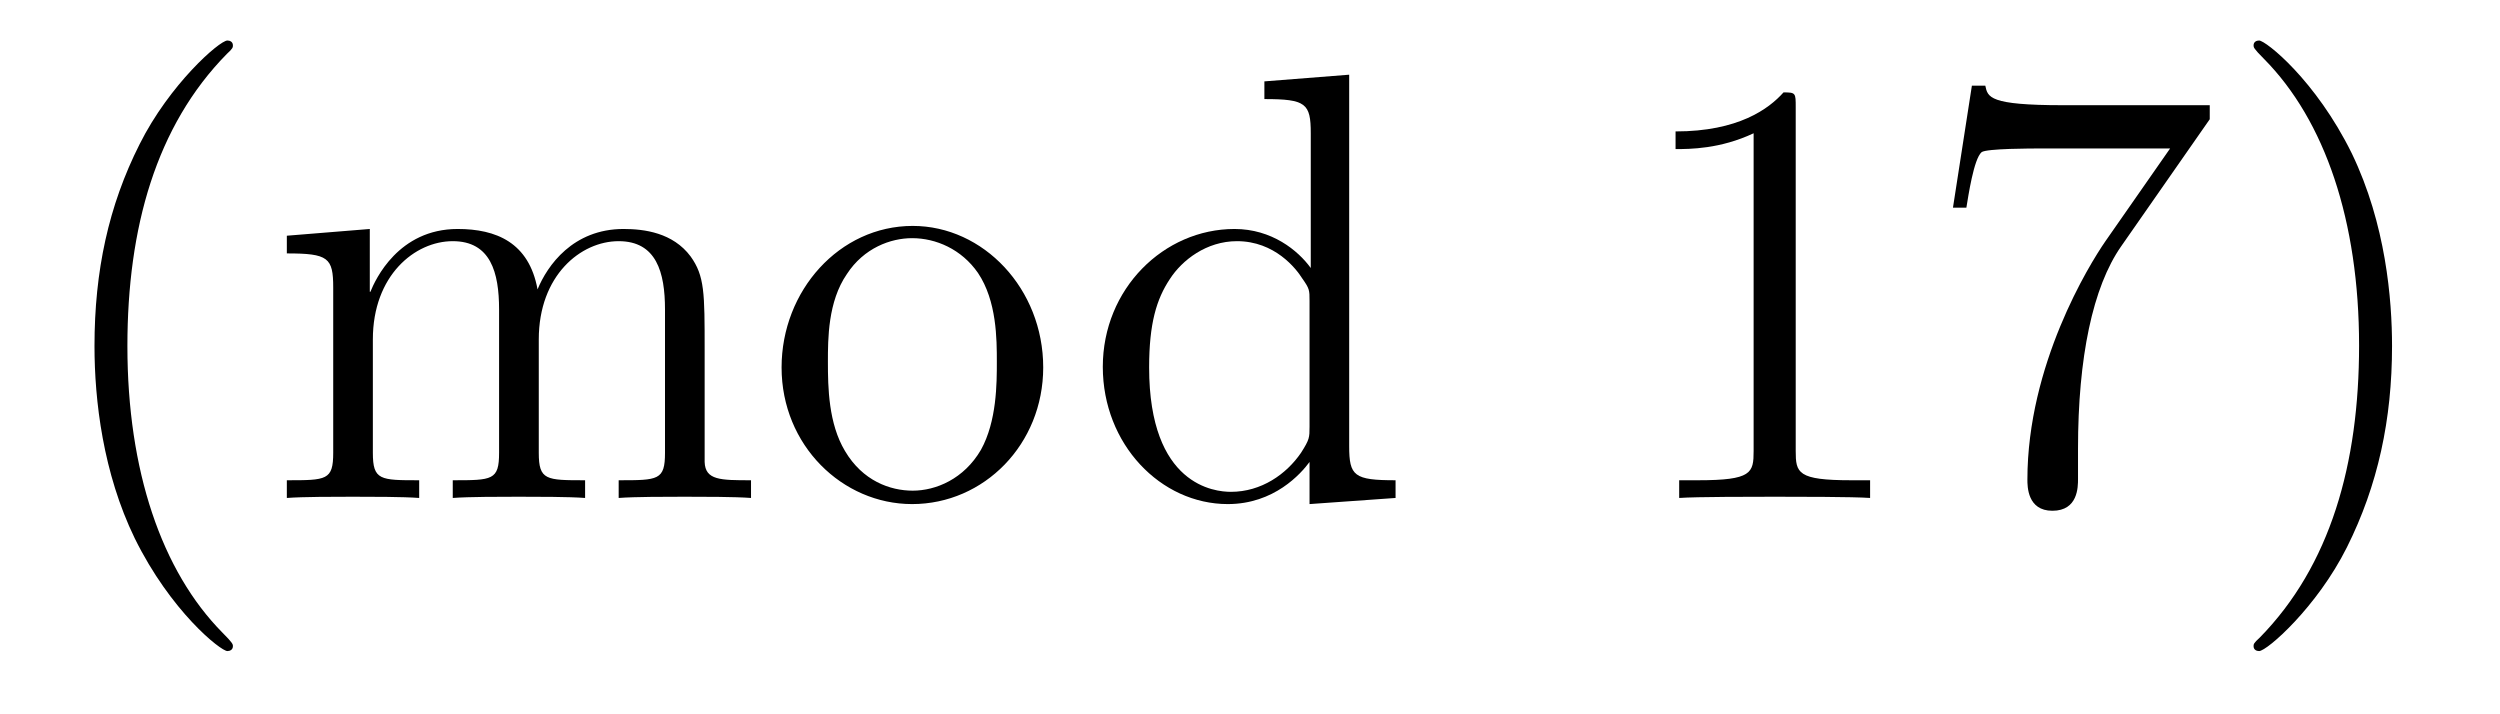
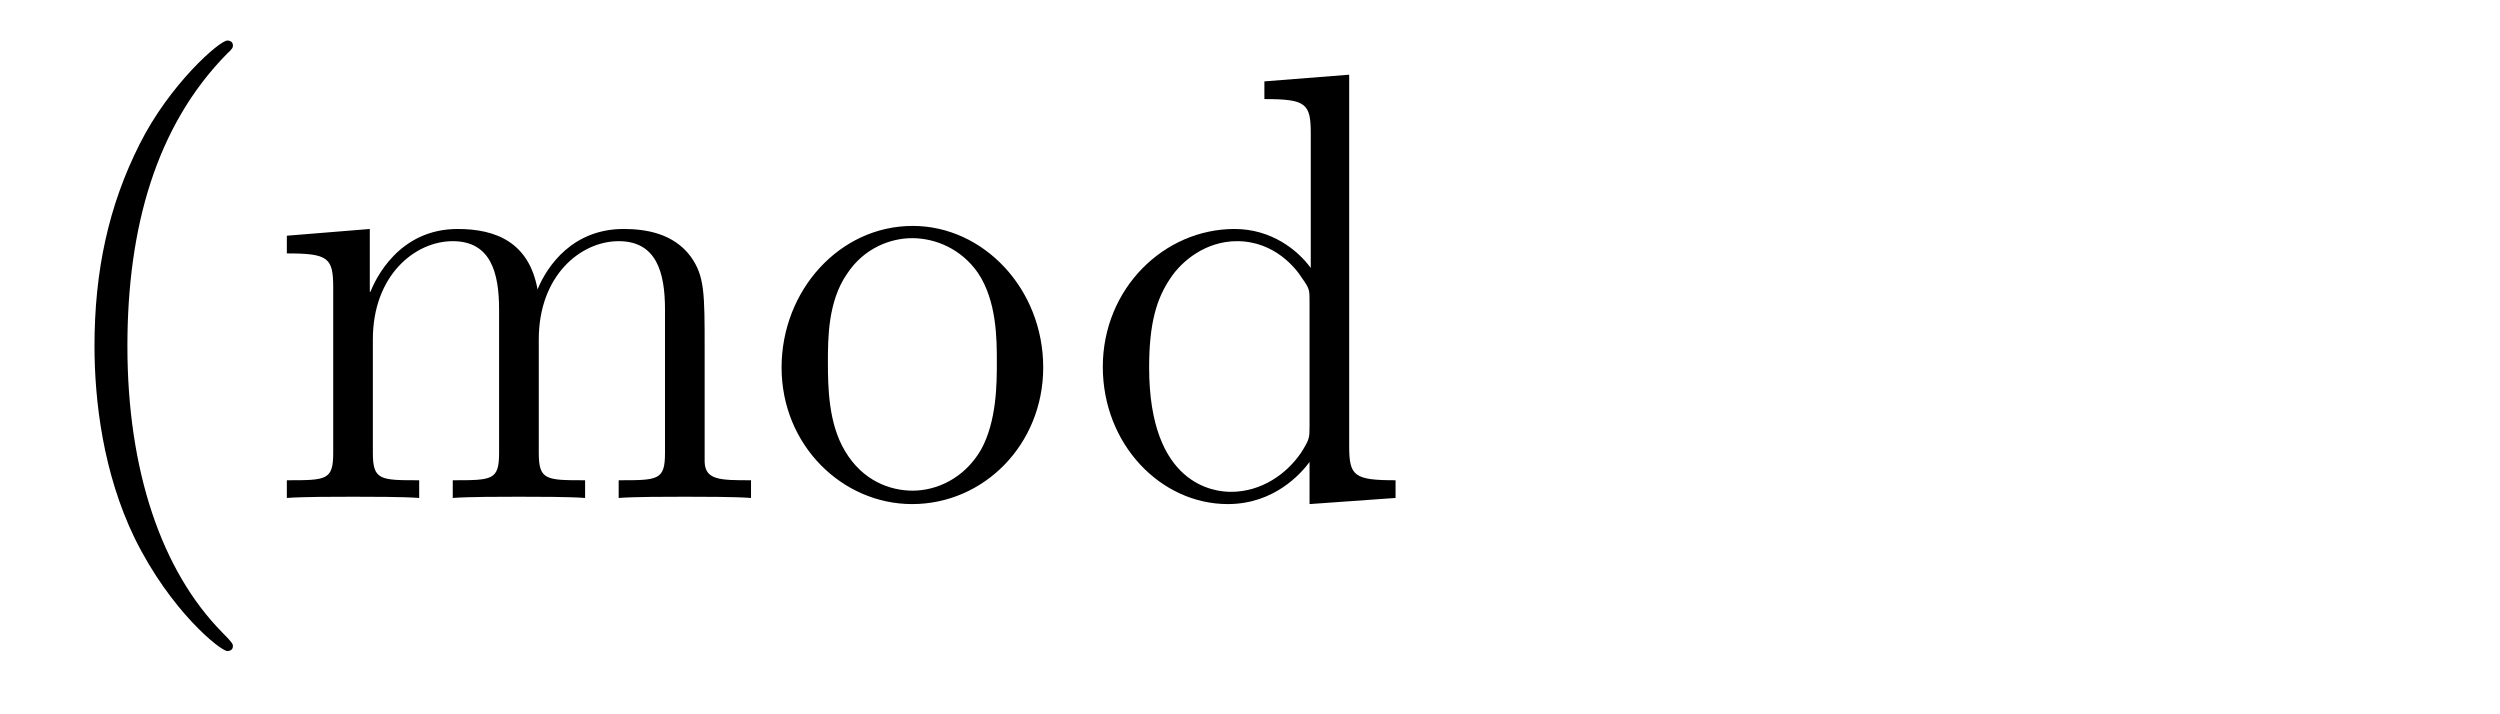
<svg xmlns="http://www.w3.org/2000/svg" version="1.1" width="49pt" height="14pt" viewBox="0 -14 49 14">
  <g id="page1">
    <g transform="matrix(1 0 0 -1 -133 650)">
      <path d="M137.565 651.335C137.565 651.371 137.565 651.395 137.362 651.598C136.167 652.806 135.497 654.778 135.497 657.217C135.497 659.536 136.059 661.532 137.446 662.943C137.565 663.05 137.565 663.074 137.565 663.11C137.565 663.182 137.505 663.206 137.457 663.206C137.302 663.206 136.322 662.345 135.736 661.173C135.127 659.966 134.852 658.687 134.852 657.217C134.852 656.152 135.019 654.73 135.64 653.451C136.346 652.017 137.326 651.239 137.457 651.239C137.505 651.239 137.565 651.263 137.565 651.335ZM146.811 657.145C146.811 658.257 146.811 658.591 146.536 658.974C146.189 659.44 145.627 659.512 145.221 659.512C144.229 659.512 143.727 658.794 143.536 658.328C143.368 659.249 142.723 659.512 141.97 659.512C140.81 659.512 140.356 658.52 140.26 658.281H140.248V659.512L138.622 659.38V659.033C139.435 659.033 139.531 658.95 139.531 658.364V655.125C139.531 654.587 139.4 654.587 138.622 654.587V654.24C138.933 654.264 139.579 654.264 139.913 654.264C140.26 654.264 140.906 654.264 141.216 654.24V654.587C140.451 654.587 140.308 654.587 140.308 655.125V657.348C140.308 658.603 141.133 659.273 141.874 659.273S142.782 658.663 142.782 657.934V655.125C142.782 654.587 142.651 654.587 141.874 654.587V654.24C142.185 654.264 142.83 654.264 143.165 654.264C143.512 654.264 144.157 654.264 144.468 654.24V654.587C143.703 654.587 143.56 654.587 143.56 655.125V657.348C143.56 658.603 144.384 659.273 145.126 659.273C145.866 659.273 146.034 658.663 146.034 657.934V655.125C146.034 654.587 145.902 654.587 145.126 654.587V654.24C145.436 654.264 146.082 654.264 146.416 654.264C146.763 654.264 147.409 654.264 147.72 654.24V654.587C147.122 654.587 146.823 654.587 146.811 654.945V657.145ZM153.447 656.798C153.447 658.34 152.275 659.572 150.889 659.572C149.454 659.572 148.319 658.304 148.319 656.798C148.319 655.268 149.514 654.12 150.877 654.12C152.287 654.12 153.447 655.292 153.447 656.798ZM150.889 654.383C150.446 654.383 149.908 654.575 149.562 655.16C149.239 655.698 149.227 656.404 149.227 656.906C149.227 657.36 149.227 658.089 149.598 658.627C149.932 659.141 150.458 659.332 150.877 659.332C151.343 659.332 151.845 659.117 152.168 658.651C152.538 658.101 152.538 657.348 152.538 656.906C152.538 656.487 152.538 655.746 152.227 655.184C151.893 654.611 151.343 654.383 150.889 654.383Z" />
      <path d="M157.782 662.405V662.058C158.595 662.058 158.691 661.974 158.691 661.388V658.747C158.44 659.093 157.926 659.512 157.197 659.512C155.81 659.512 154.615 658.34 154.615 656.81C154.615 655.292 155.75 654.12 157.065 654.12C157.974 654.12 158.5 654.718 158.667 654.945V654.12L160.353 654.24V654.587C159.54 654.587 159.444 654.67 159.444 655.256V662.536L157.782 662.405ZM158.667 655.639C158.667 655.423 158.667 655.387 158.5 655.125C158.213 654.706 157.723 654.36 157.125 654.36C156.814 654.36 155.523 654.479 155.523 656.798C155.523 657.659 155.667 658.137 155.93 658.532C156.169 658.902 156.647 659.273 157.245 659.273C157.986 659.273 158.404 658.735 158.524 658.543C158.667 658.34 158.667 658.316 158.667 658.101V655.639Z" />
-       <path d="M168.196 661.902C168.196 662.178 168.196 662.189 167.957 662.189C167.67 661.867 167.072 661.424 165.841 661.424V661.078C166.116 661.078 166.713 661.078 167.371 661.388V655.16C167.371 654.73 167.335 654.587 166.283 654.587H165.912V654.24C166.235 654.264 167.395 654.264 167.789 654.264C168.184 654.264 169.331 654.264 169.654 654.24V654.587H169.283C168.232 654.587 168.196 654.73 168.196 655.16V661.902ZM176.311 661.663V661.938H173.43C171.984 661.938 171.96 662.094 171.912 662.321H171.649L171.278 659.93H171.541C171.577 660.145 171.685 660.887 171.84 661.018C171.936 661.09 172.832 661.09 173 661.09H175.534L174.267 659.273C173.944 658.807 172.737 656.846 172.737 654.599C172.737 654.467 172.737 653.989 173.227 653.989C173.729 653.989 173.729 654.455 173.729 654.611V655.208C173.729 656.989 174.016 658.376 174.578 659.177L176.311 661.663ZM179.884 657.217C179.884 658.125 179.764 659.607 179.095 660.994C178.389 662.428 177.409 663.206 177.278 663.206C177.23 663.206 177.17 663.182 177.17 663.11C177.17 663.074 177.17 663.05 177.373 662.847C178.569 661.64 179.238 659.667 179.238 657.228C179.238 654.909 178.676 652.913 177.29 651.502C177.17 651.395 177.17 651.371 177.17 651.335C177.17 651.263 177.23 651.239 177.278 651.239C177.433 651.239 178.413 652.1 178.999 653.272C179.609 654.491 179.884 655.782 179.884 657.217Z" />
    </g>
  </g>
</svg>